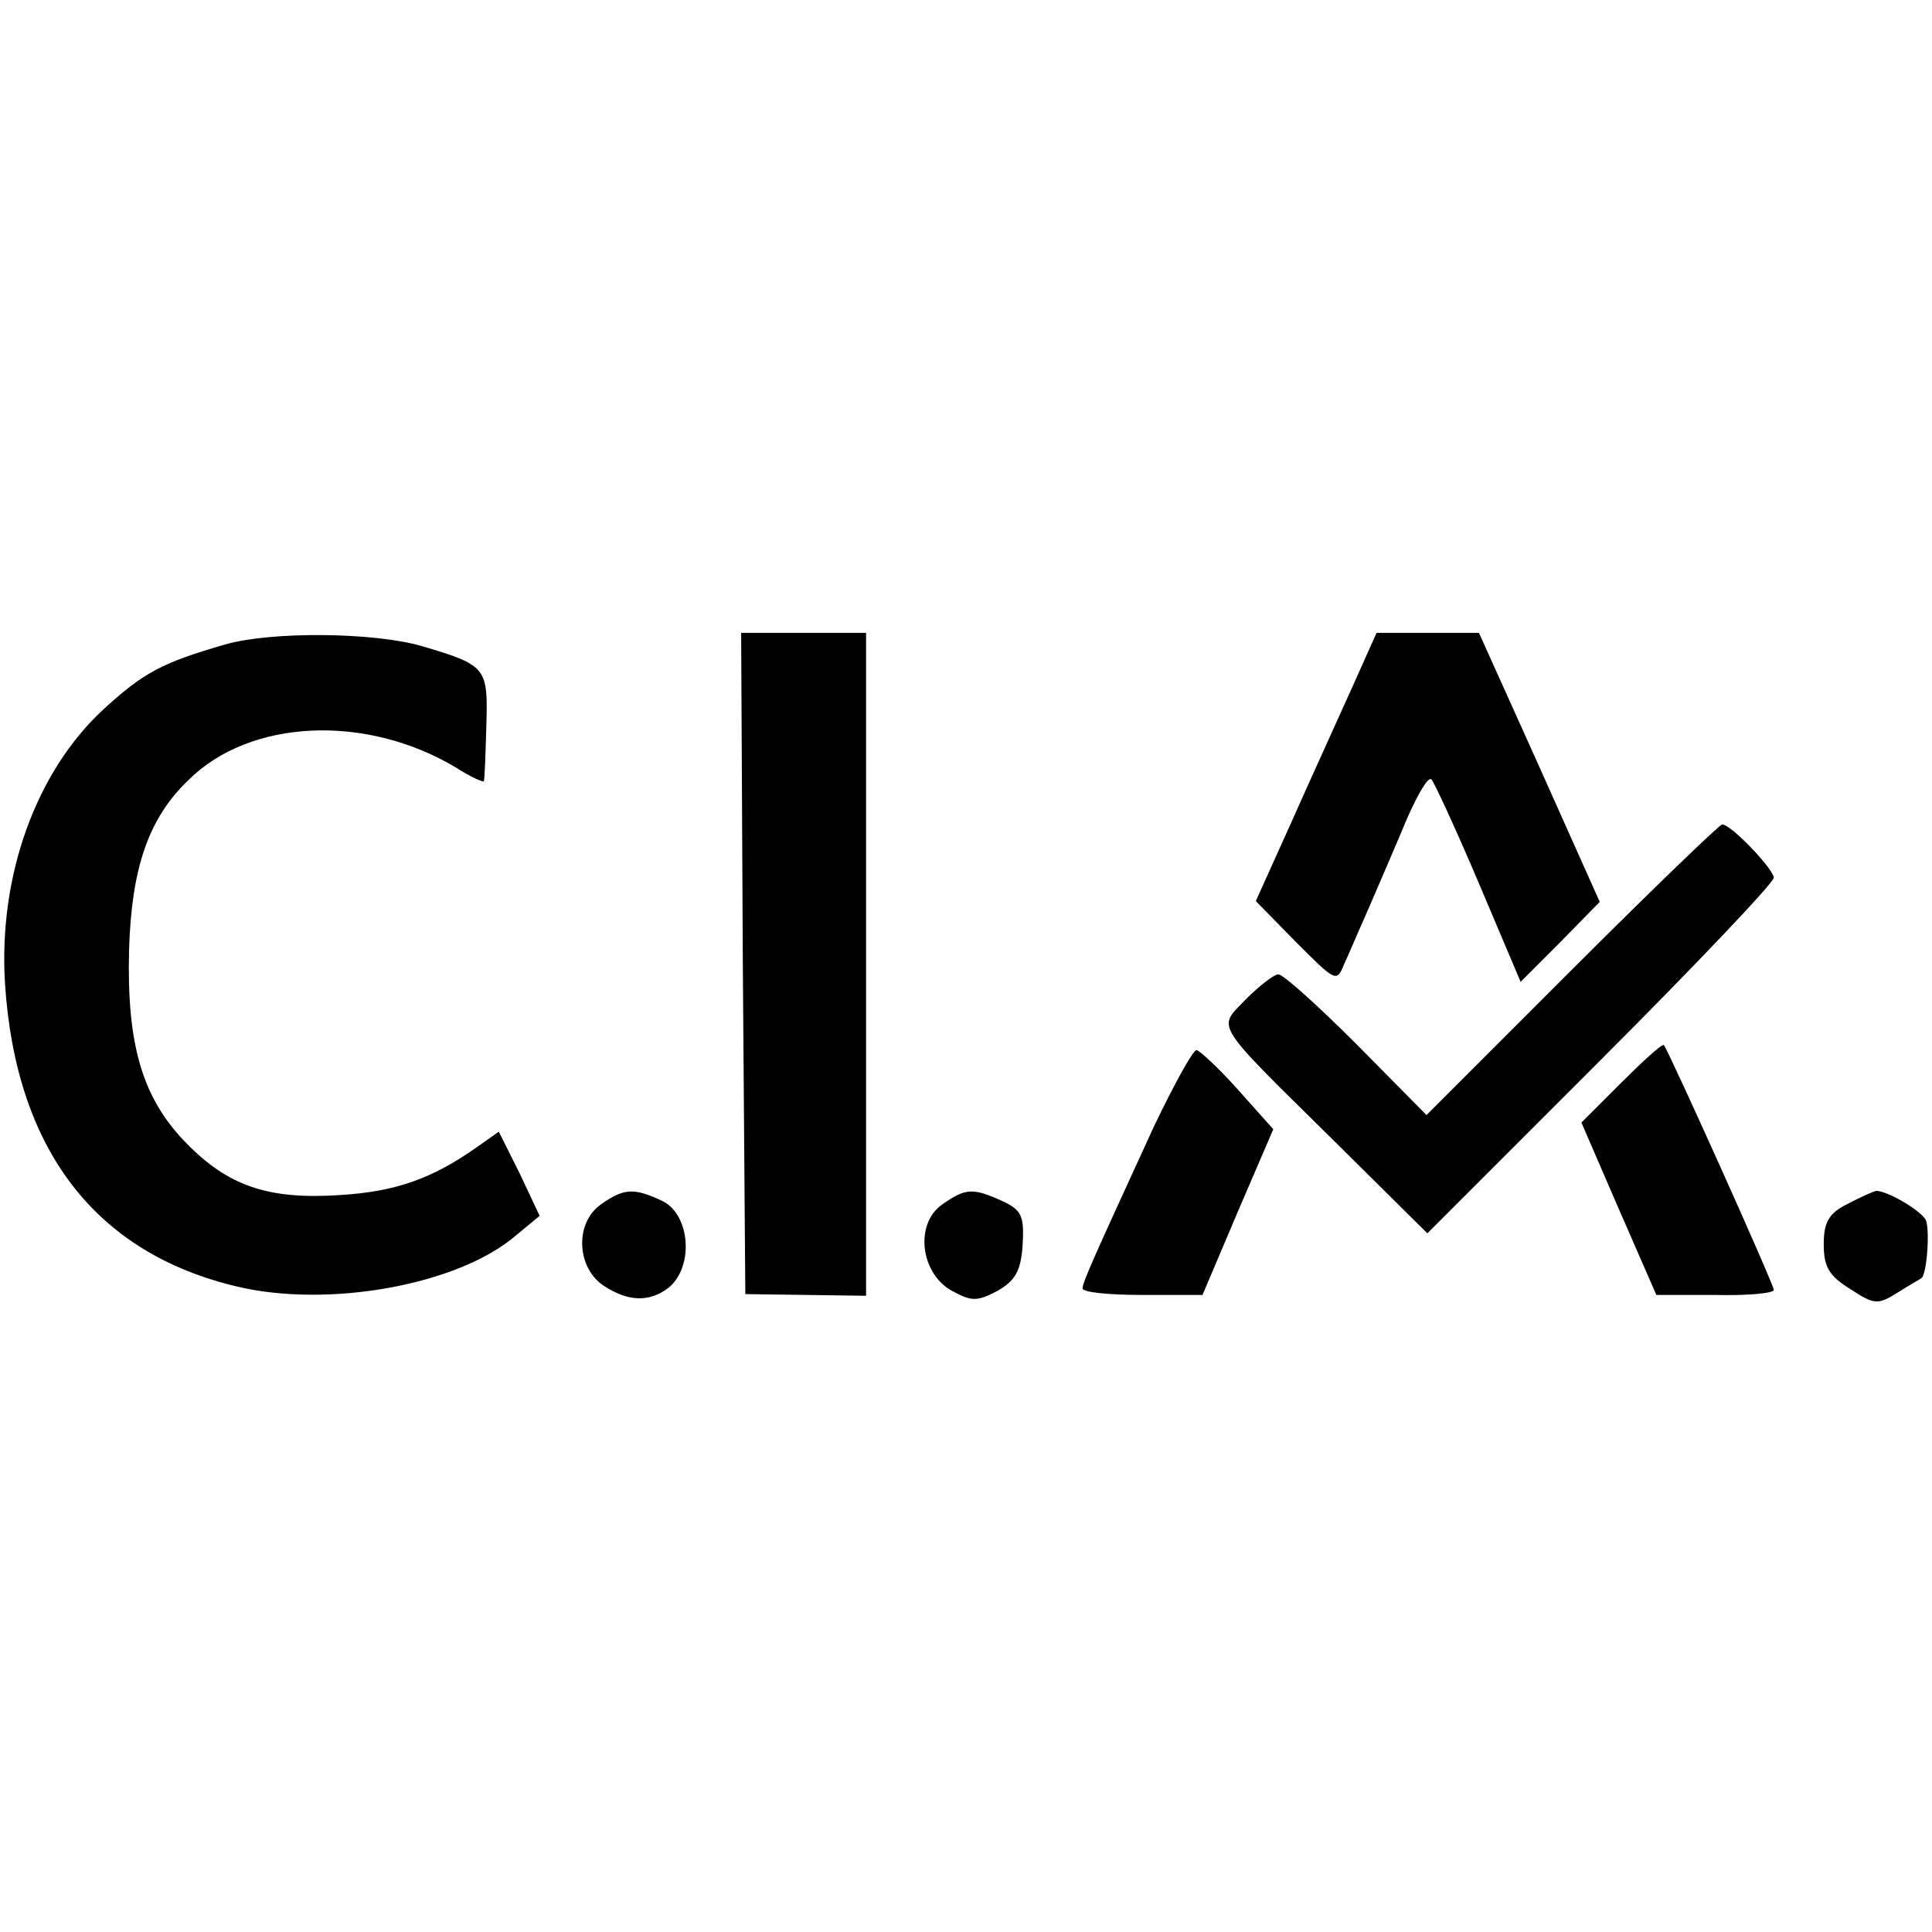
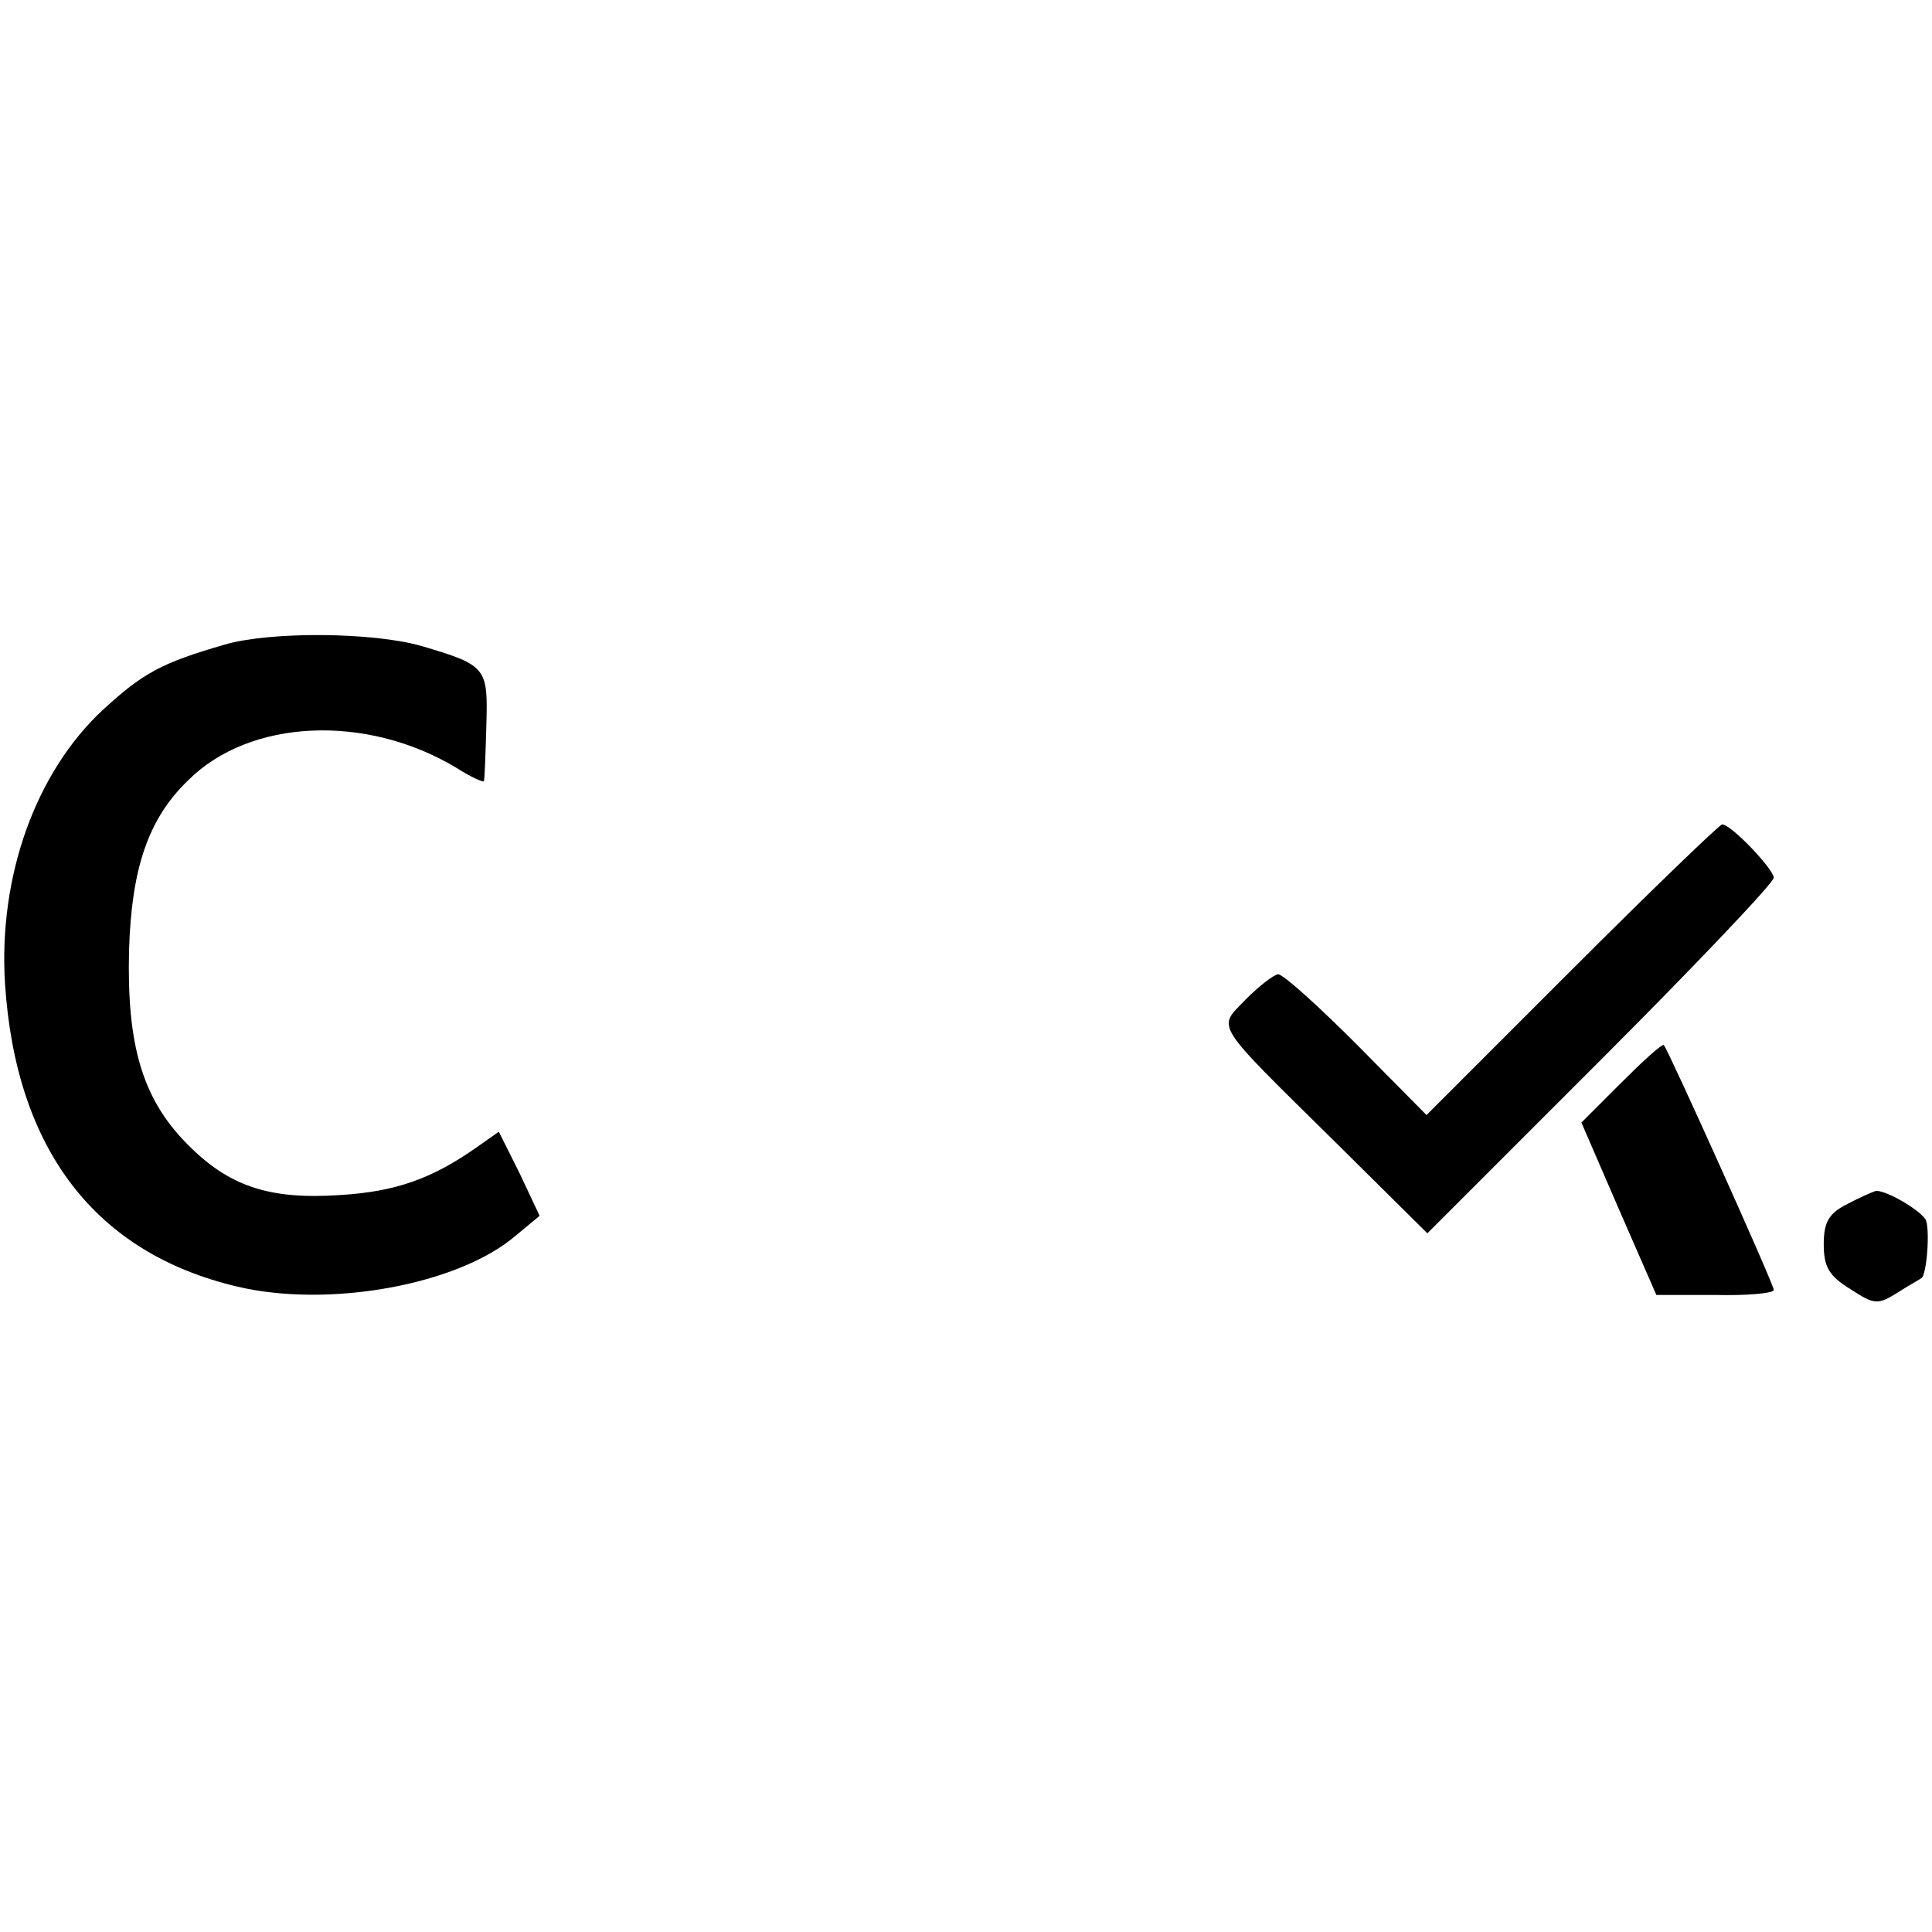
<svg xmlns="http://www.w3.org/2000/svg" version="1.0" width="232pt" height="232pt" viewBox="0 0 232 232" preserveAspectRatio="xMidYMid meet">
  <g transform="translate(0,232) scale(0.1,-0.1)" fill="#000000" stroke="none">
    <path d="M270 1546 c-76 -22 -98 -34 -146 -78 -81 -75 -126 -200 -118 -329 13 -200 109 -324 279 -364 110 -26 265 2 334 61 l29 24 -24 51 -25 50 -27 -19 c-54 -38 -98 -53 -163 -57 -87 -6 -135 11 -185 62 -53 54 -72 118 -69 233 3 97 23 157 71 203 74 74 214 80 322 15 17 -11 33 -18 33 -16 1 2 2 31 3 66 2 70 1 73 -77 96 -58 17 -182 18 -237 2z" />
-     <path d="M892 1163 l3 -397 73 -1 72 -1 0 398 0 398 -75 0 -75 0 2 -397z" />
-     <path d="M1623 1493 c-17 -38 -50 -110 -73 -162 l-42 -93 48 -49 c48 -48 49 -49 58 -27 6 13 20 46 32 73 12 28 32 74 44 103 13 29 25 50 29 46 3 -3 29 -59 57 -125 l50 -118 48 48 47 48 -72 161 -73 162 -62 0 -61 0 -30 -67z" />
    <path d="M1888 1156 l-175 -175 -84 85 c-46 46 -88 84 -94 84 -5 0 -23 -14 -39 -30 -34 -36 -42 -24 108 -172 l110 -109 208 208 c114 114 208 213 208 219 0 10 -51 64 -62 64 -3 0 -84 -78 -180 -174z" />
-     <path d="M1947 1020 l-48 -48 45 -104 45 -103 70 0 c39 -1 71 2 71 6 0 7 -127 289 -132 294 -2 2 -25 -19 -51 -45z" />
-     <path d="M1386 968 c-74 -161 -86 -188 -86 -195 0 -5 32 -8 72 -8 l72 0 42 99 43 100 -42 47 c-23 26 -46 47 -50 48 -4 1 -27 -41 -51 -91z" />
-     <path d="M722 874 c-32 -22 -30 -76 3 -98 29 -19 54 -20 77 -3 32 25 27 89 -7 105 -34 16 -46 15 -73 -4z" />
-     <path d="M1132 874 c-34 -23 -27 -83 11 -104 24 -13 30 -13 55 0 21 12 28 24 30 55 2 35 -1 42 -25 53 -35 16 -44 15 -71 -4z" />
+     <path d="M1947 1020 l-48 -48 45 -104 45 -103 70 0 c39 -1 71 2 71 6 0 7 -127 289 -132 294 -2 2 -25 -19 -51 -45" />
    <path d="M2218 874 c-22 -11 -28 -22 -28 -48 0 -27 6 -38 32 -54 29 -19 33 -19 57 -4 14 9 27 16 28 17 7 3 11 62 5 71 -8 12 -46 34 -59 34 -4 -1 -20 -8 -35 -16z" />
  </g>
</svg>